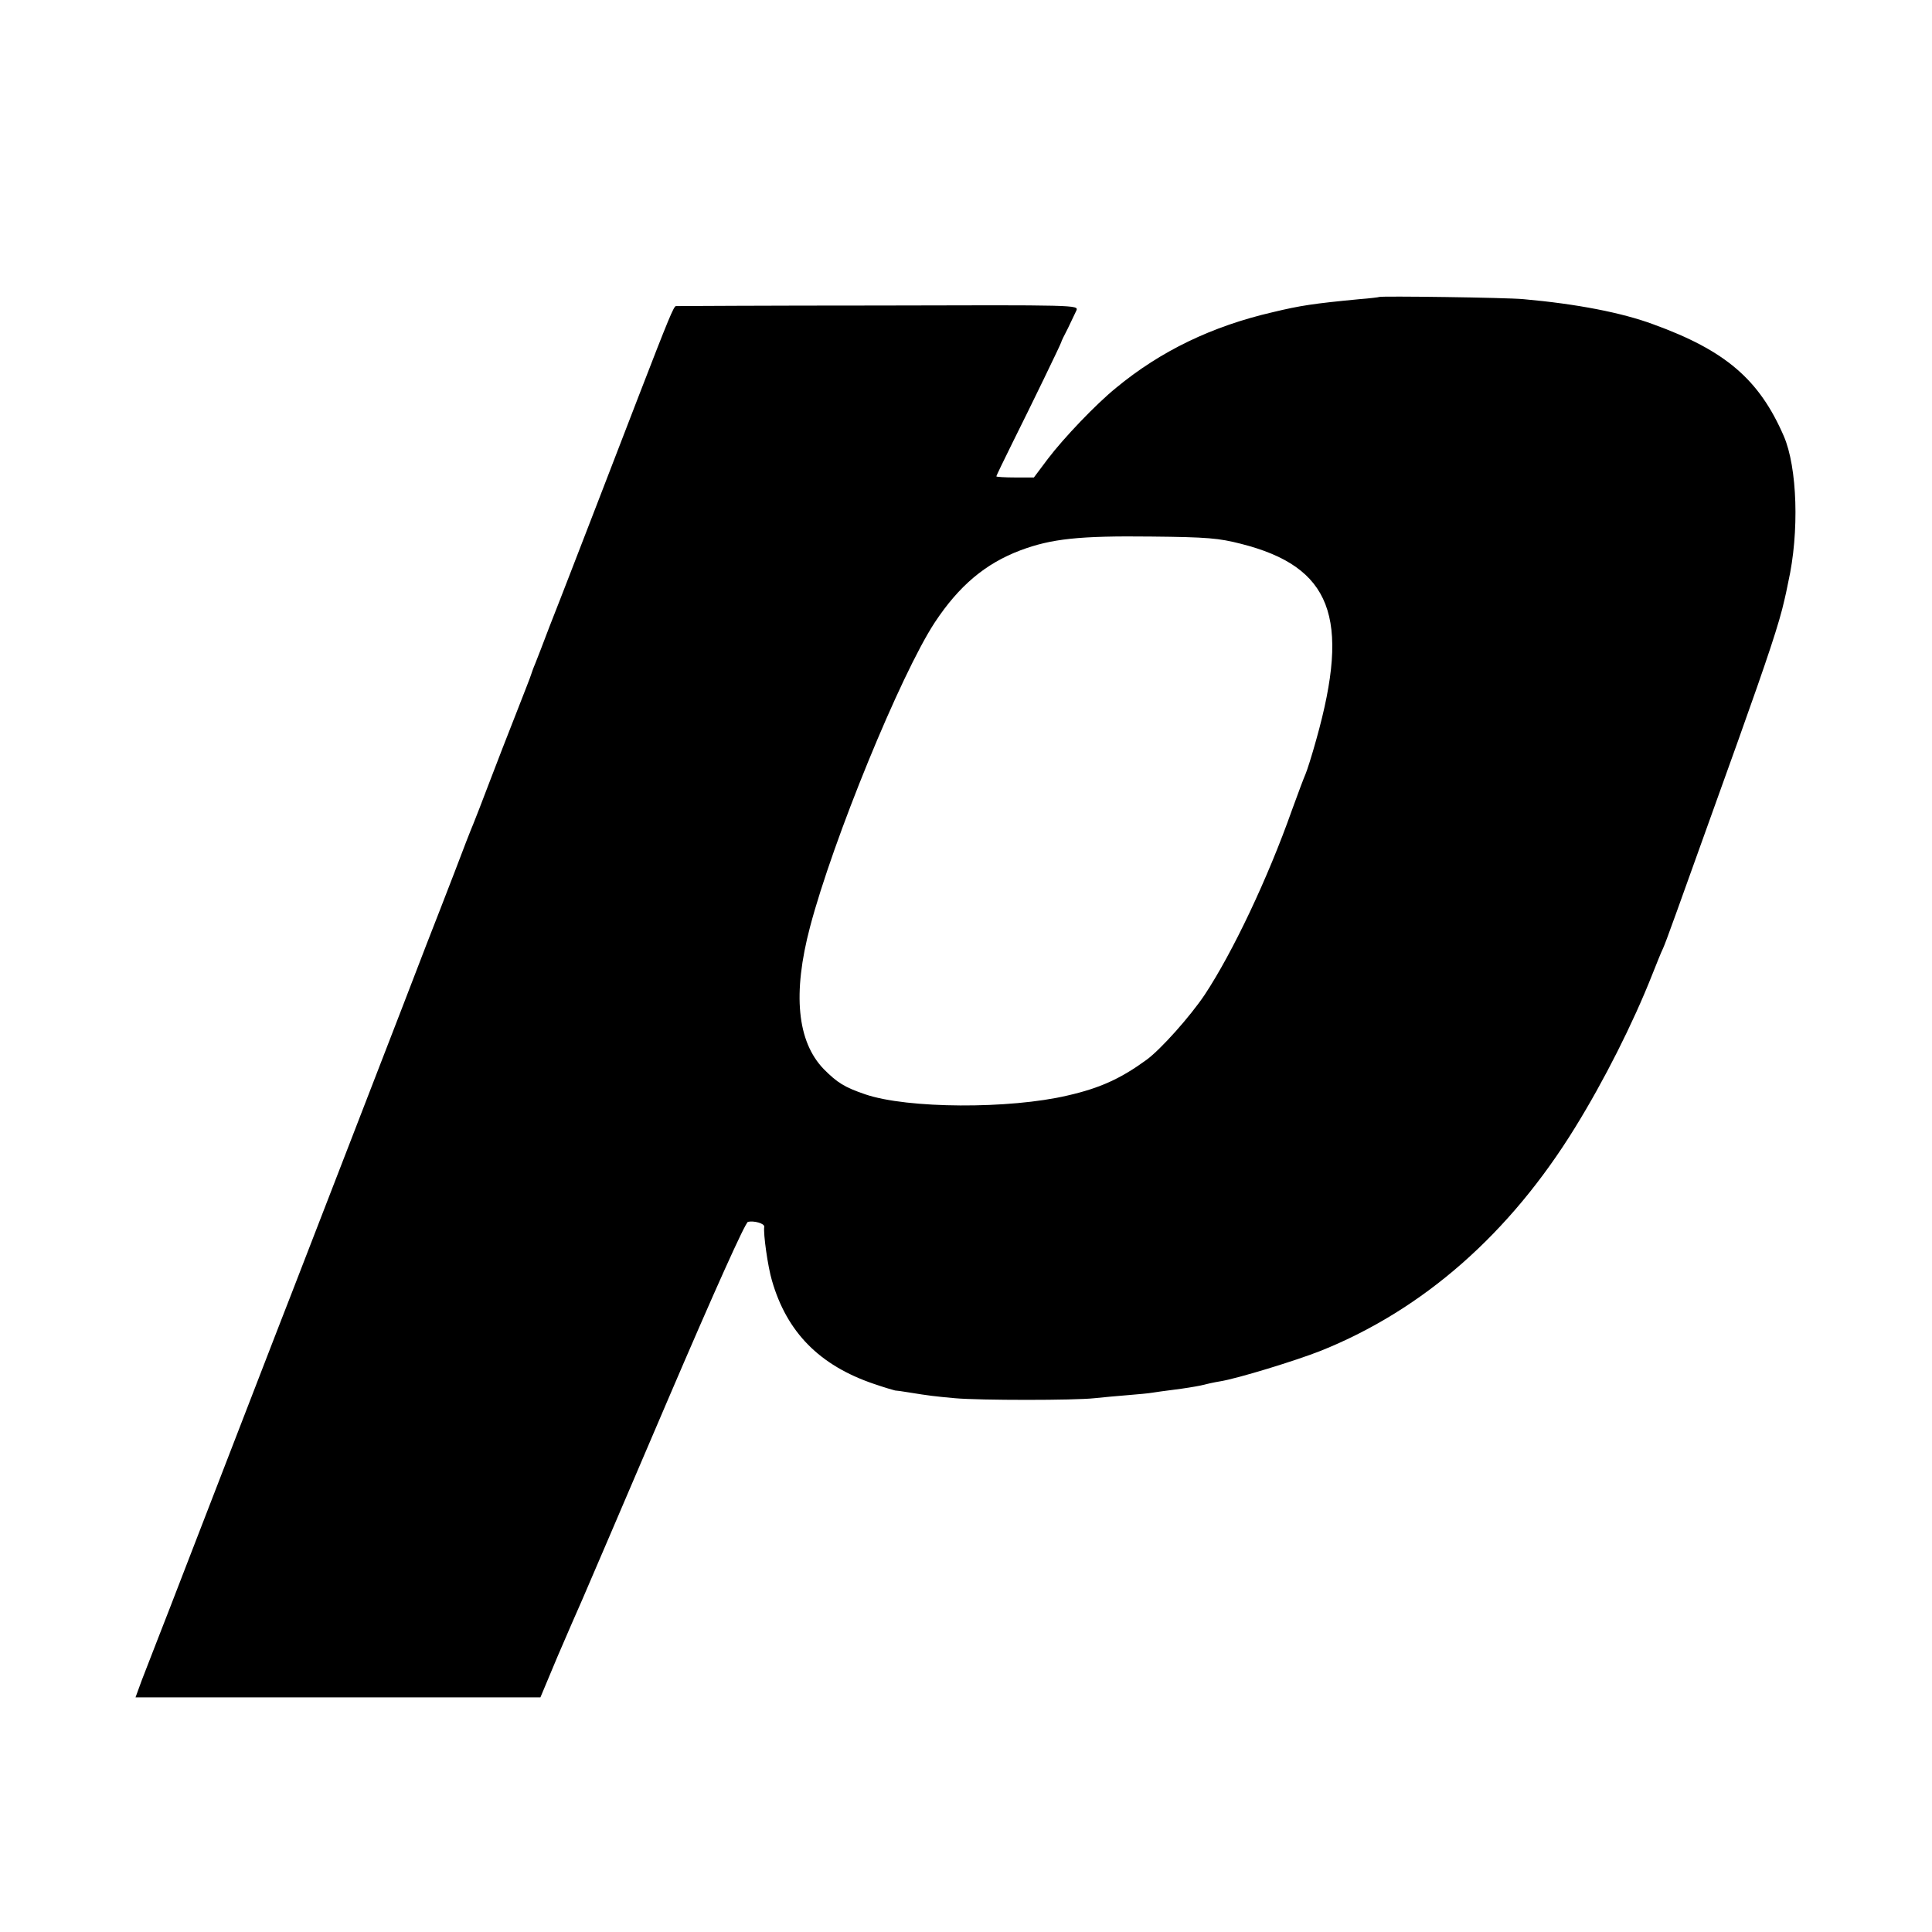
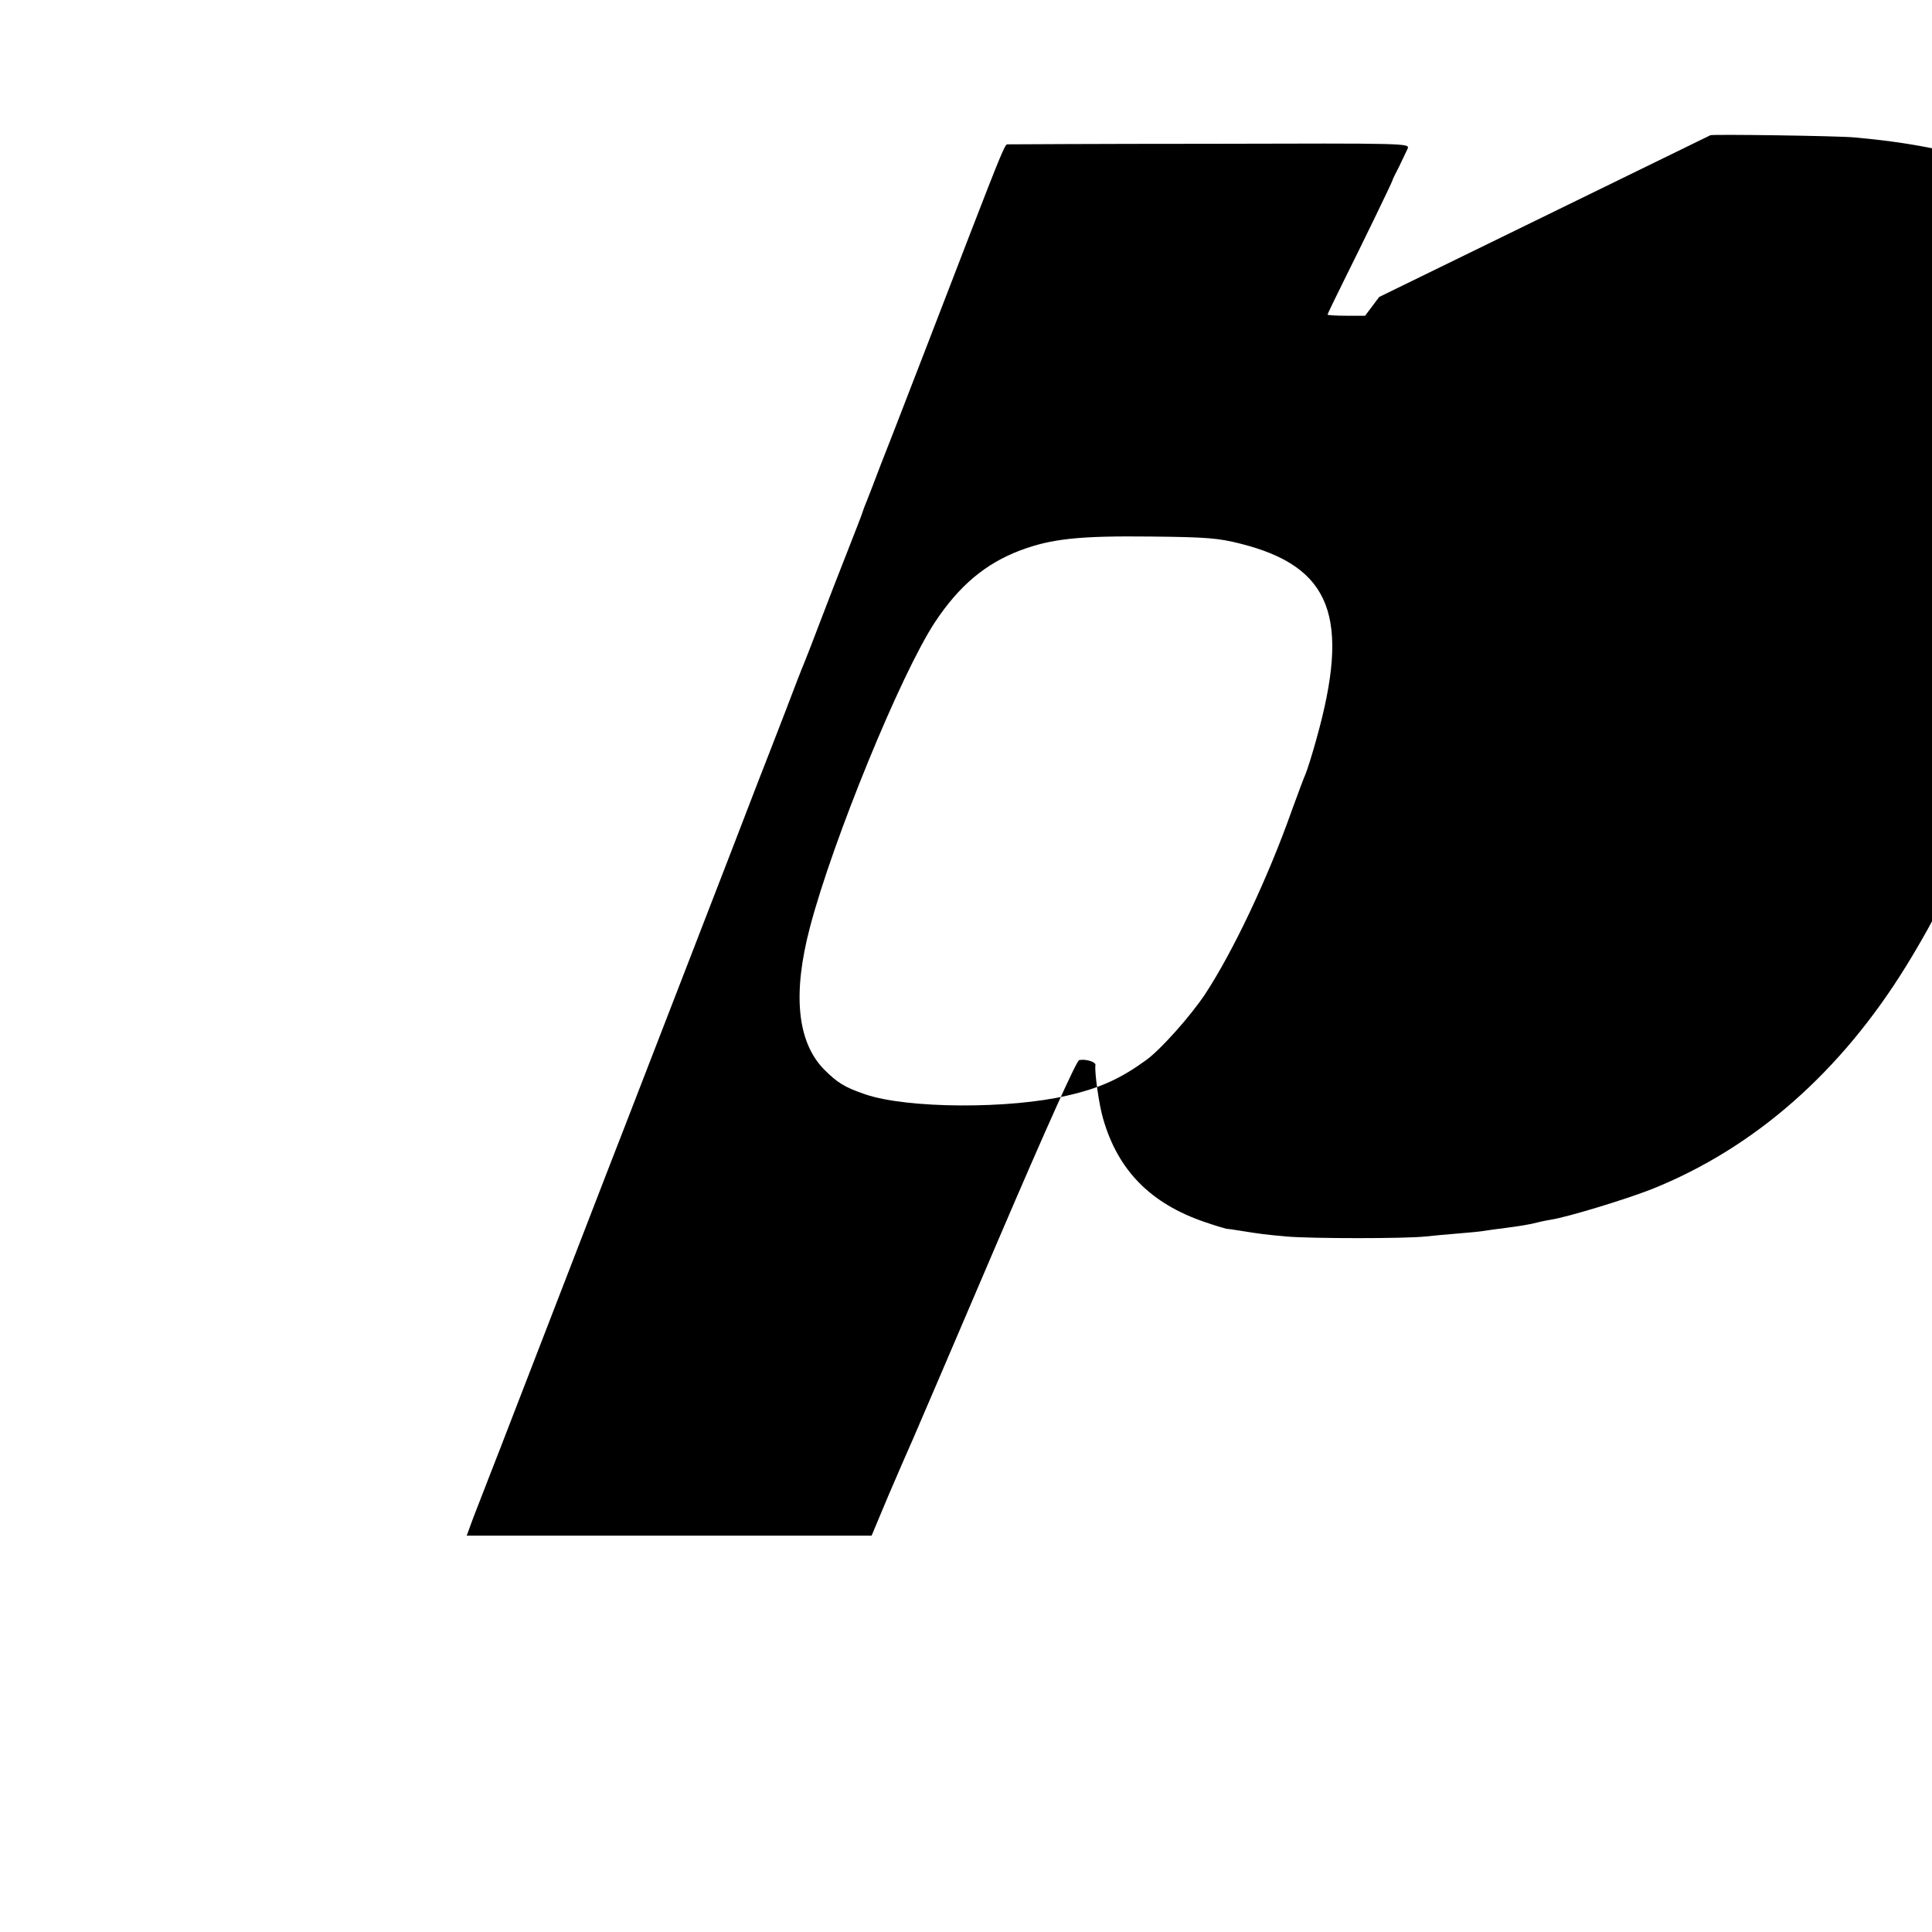
<svg xmlns="http://www.w3.org/2000/svg" version="1.0" width="700pt" height="700pt" viewBox="0 0 700 700" preserveAspectRatio="xMidYMid meet">
  <g transform="translate(0,700) scale(0.1,-0.1)" fill="#000000" stroke="none">
-     <path d="M4997 5924 c-1 -1 -33 -5 -72 -8 -167 -16 -213 -23 -313 -47 -221 -51 -407 -141 -568 -274 -74 -60 -190 -182 -247 -257 l-51 -68 -68 0 c-37 0 -68 2 -68 4 0 3 27 58 59 123 67 134 174 355 176 363 0 3 11 25 24 50 12 25 26 54 31 65 8 20 4 20 -719 18 -399 0 -729 -2 -732 -2 -8 -1 -26 -44 -133 -321 -124 -322 -206 -534 -249 -645 -19 -49 -53 -137 -76 -195 -22 -58 -45 -118 -52 -135 -7 -16 -13 -34 -15 -40 -1 -5 -26 -68 -54 -140 -28 -71 -72 -184 -97 -250 -25 -66 -51 -133 -58 -150 -7 -16 -38 -95 -68 -175 -31 -80 -76 -197 -101 -260 -24 -63 -137 -356 -251 -650 -114 -294 -222 -573 -240 -620 -18 -47 -49 -125 -68 -175 -33 -85 -184 -476 -319 -825 -33 -85 -75 -195 -95 -245 -19 -49 -46 -118 -59 -152 l-23 -63 733 0 734 0 62 148 c35 81 75 174 90 207 14 33 152 353 305 712 176 411 285 653 295 656 22 5 61 -6 59 -18 -4 -24 13 -145 28 -195 54 -187 172 -307 369 -374 38 -13 72 -23 77 -24 4 0 26 -3 50 -7 74 -12 91 -14 167 -21 89 -8 434 -8 505 0 28 3 82 8 120 11 39 3 79 7 90 9 12 2 48 7 80 11 33 4 76 11 95 15 19 5 51 12 70 15 63 10 275 75 366 111 371 149 684 424 921 809 105 170 210 378 279 553 15 37 32 81 40 97 13 30 31 81 271 750 109 305 150 429 168 510 3 11 9 40 14 65 41 182 33 417 -16 530 -89 205 -211 310 -473 405 -113 42 -278 74 -470 91 -62 6 -518 12 -523 8z m-502 -894 c329 -83 399 -266 274 -710 -16 -58 -34 -114 -39 -125 -5 -11 -27 -69 -49 -130 -88 -249 -215 -516 -316 -669 -53 -79 -159 -198 -211 -236 -92 -67 -167 -102 -285 -129 -211 -50 -582 -48 -734 4 -76 26 -101 42 -150 91 -97 100 -114 274 -50 516 83 315 328 914 452 1103 88 133 183 213 310 261 112 42 213 53 473 50 206 -2 246 -6 325 -26z" />
+     <path d="M4997 5924 l-51 -68 -68 0 c-37 0 -68 2 -68 4 0 3 27 58 59 123 67 134 174 355 176 363 0 3 11 25 24 50 12 25 26 54 31 65 8 20 4 20 -719 18 -399 0 -729 -2 -732 -2 -8 -1 -26 -44 -133 -321 -124 -322 -206 -534 -249 -645 -19 -49 -53 -137 -76 -195 -22 -58 -45 -118 -52 -135 -7 -16 -13 -34 -15 -40 -1 -5 -26 -68 -54 -140 -28 -71 -72 -184 -97 -250 -25 -66 -51 -133 -58 -150 -7 -16 -38 -95 -68 -175 -31 -80 -76 -197 -101 -260 -24 -63 -137 -356 -251 -650 -114 -294 -222 -573 -240 -620 -18 -47 -49 -125 -68 -175 -33 -85 -184 -476 -319 -825 -33 -85 -75 -195 -95 -245 -19 -49 -46 -118 -59 -152 l-23 -63 733 0 734 0 62 148 c35 81 75 174 90 207 14 33 152 353 305 712 176 411 285 653 295 656 22 5 61 -6 59 -18 -4 -24 13 -145 28 -195 54 -187 172 -307 369 -374 38 -13 72 -23 77 -24 4 0 26 -3 50 -7 74 -12 91 -14 167 -21 89 -8 434 -8 505 0 28 3 82 8 120 11 39 3 79 7 90 9 12 2 48 7 80 11 33 4 76 11 95 15 19 5 51 12 70 15 63 10 275 75 366 111 371 149 684 424 921 809 105 170 210 378 279 553 15 37 32 81 40 97 13 30 31 81 271 750 109 305 150 429 168 510 3 11 9 40 14 65 41 182 33 417 -16 530 -89 205 -211 310 -473 405 -113 42 -278 74 -470 91 -62 6 -518 12 -523 8z m-502 -894 c329 -83 399 -266 274 -710 -16 -58 -34 -114 -39 -125 -5 -11 -27 -69 -49 -130 -88 -249 -215 -516 -316 -669 -53 -79 -159 -198 -211 -236 -92 -67 -167 -102 -285 -129 -211 -50 -582 -48 -734 4 -76 26 -101 42 -150 91 -97 100 -114 274 -50 516 83 315 328 914 452 1103 88 133 183 213 310 261 112 42 213 53 473 50 206 -2 246 -6 325 -26z" />
  </g>
</svg>